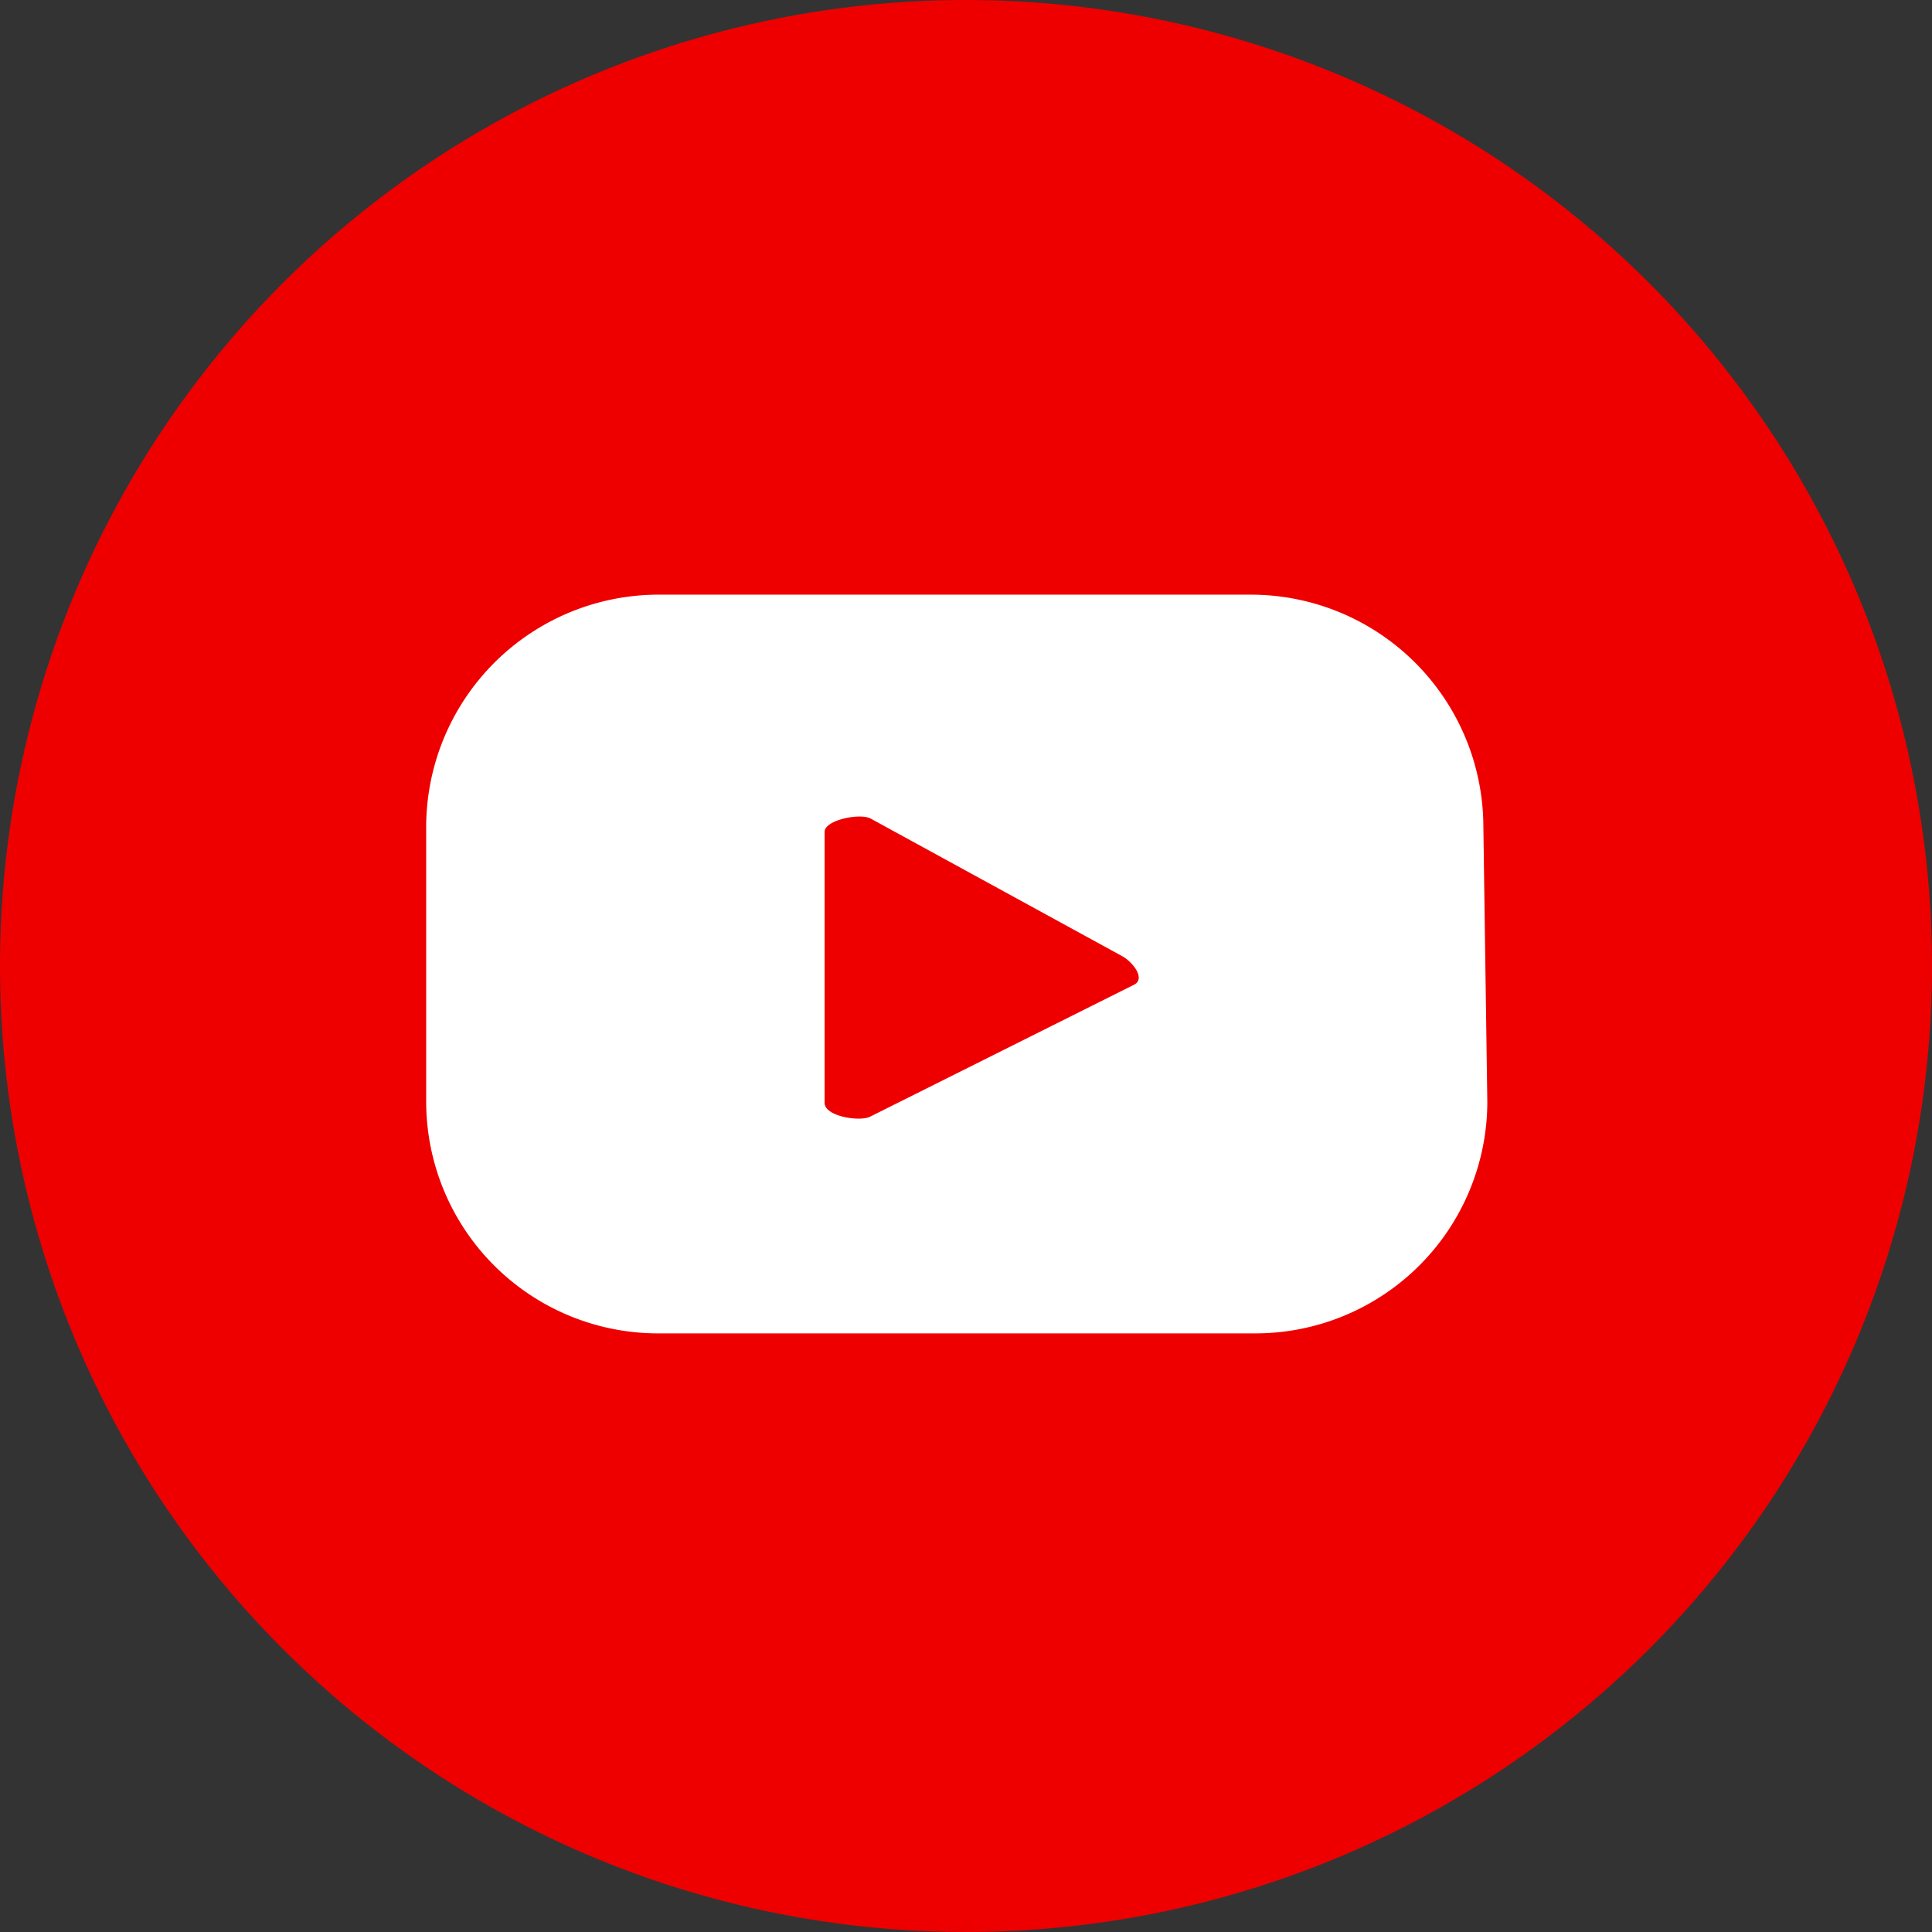
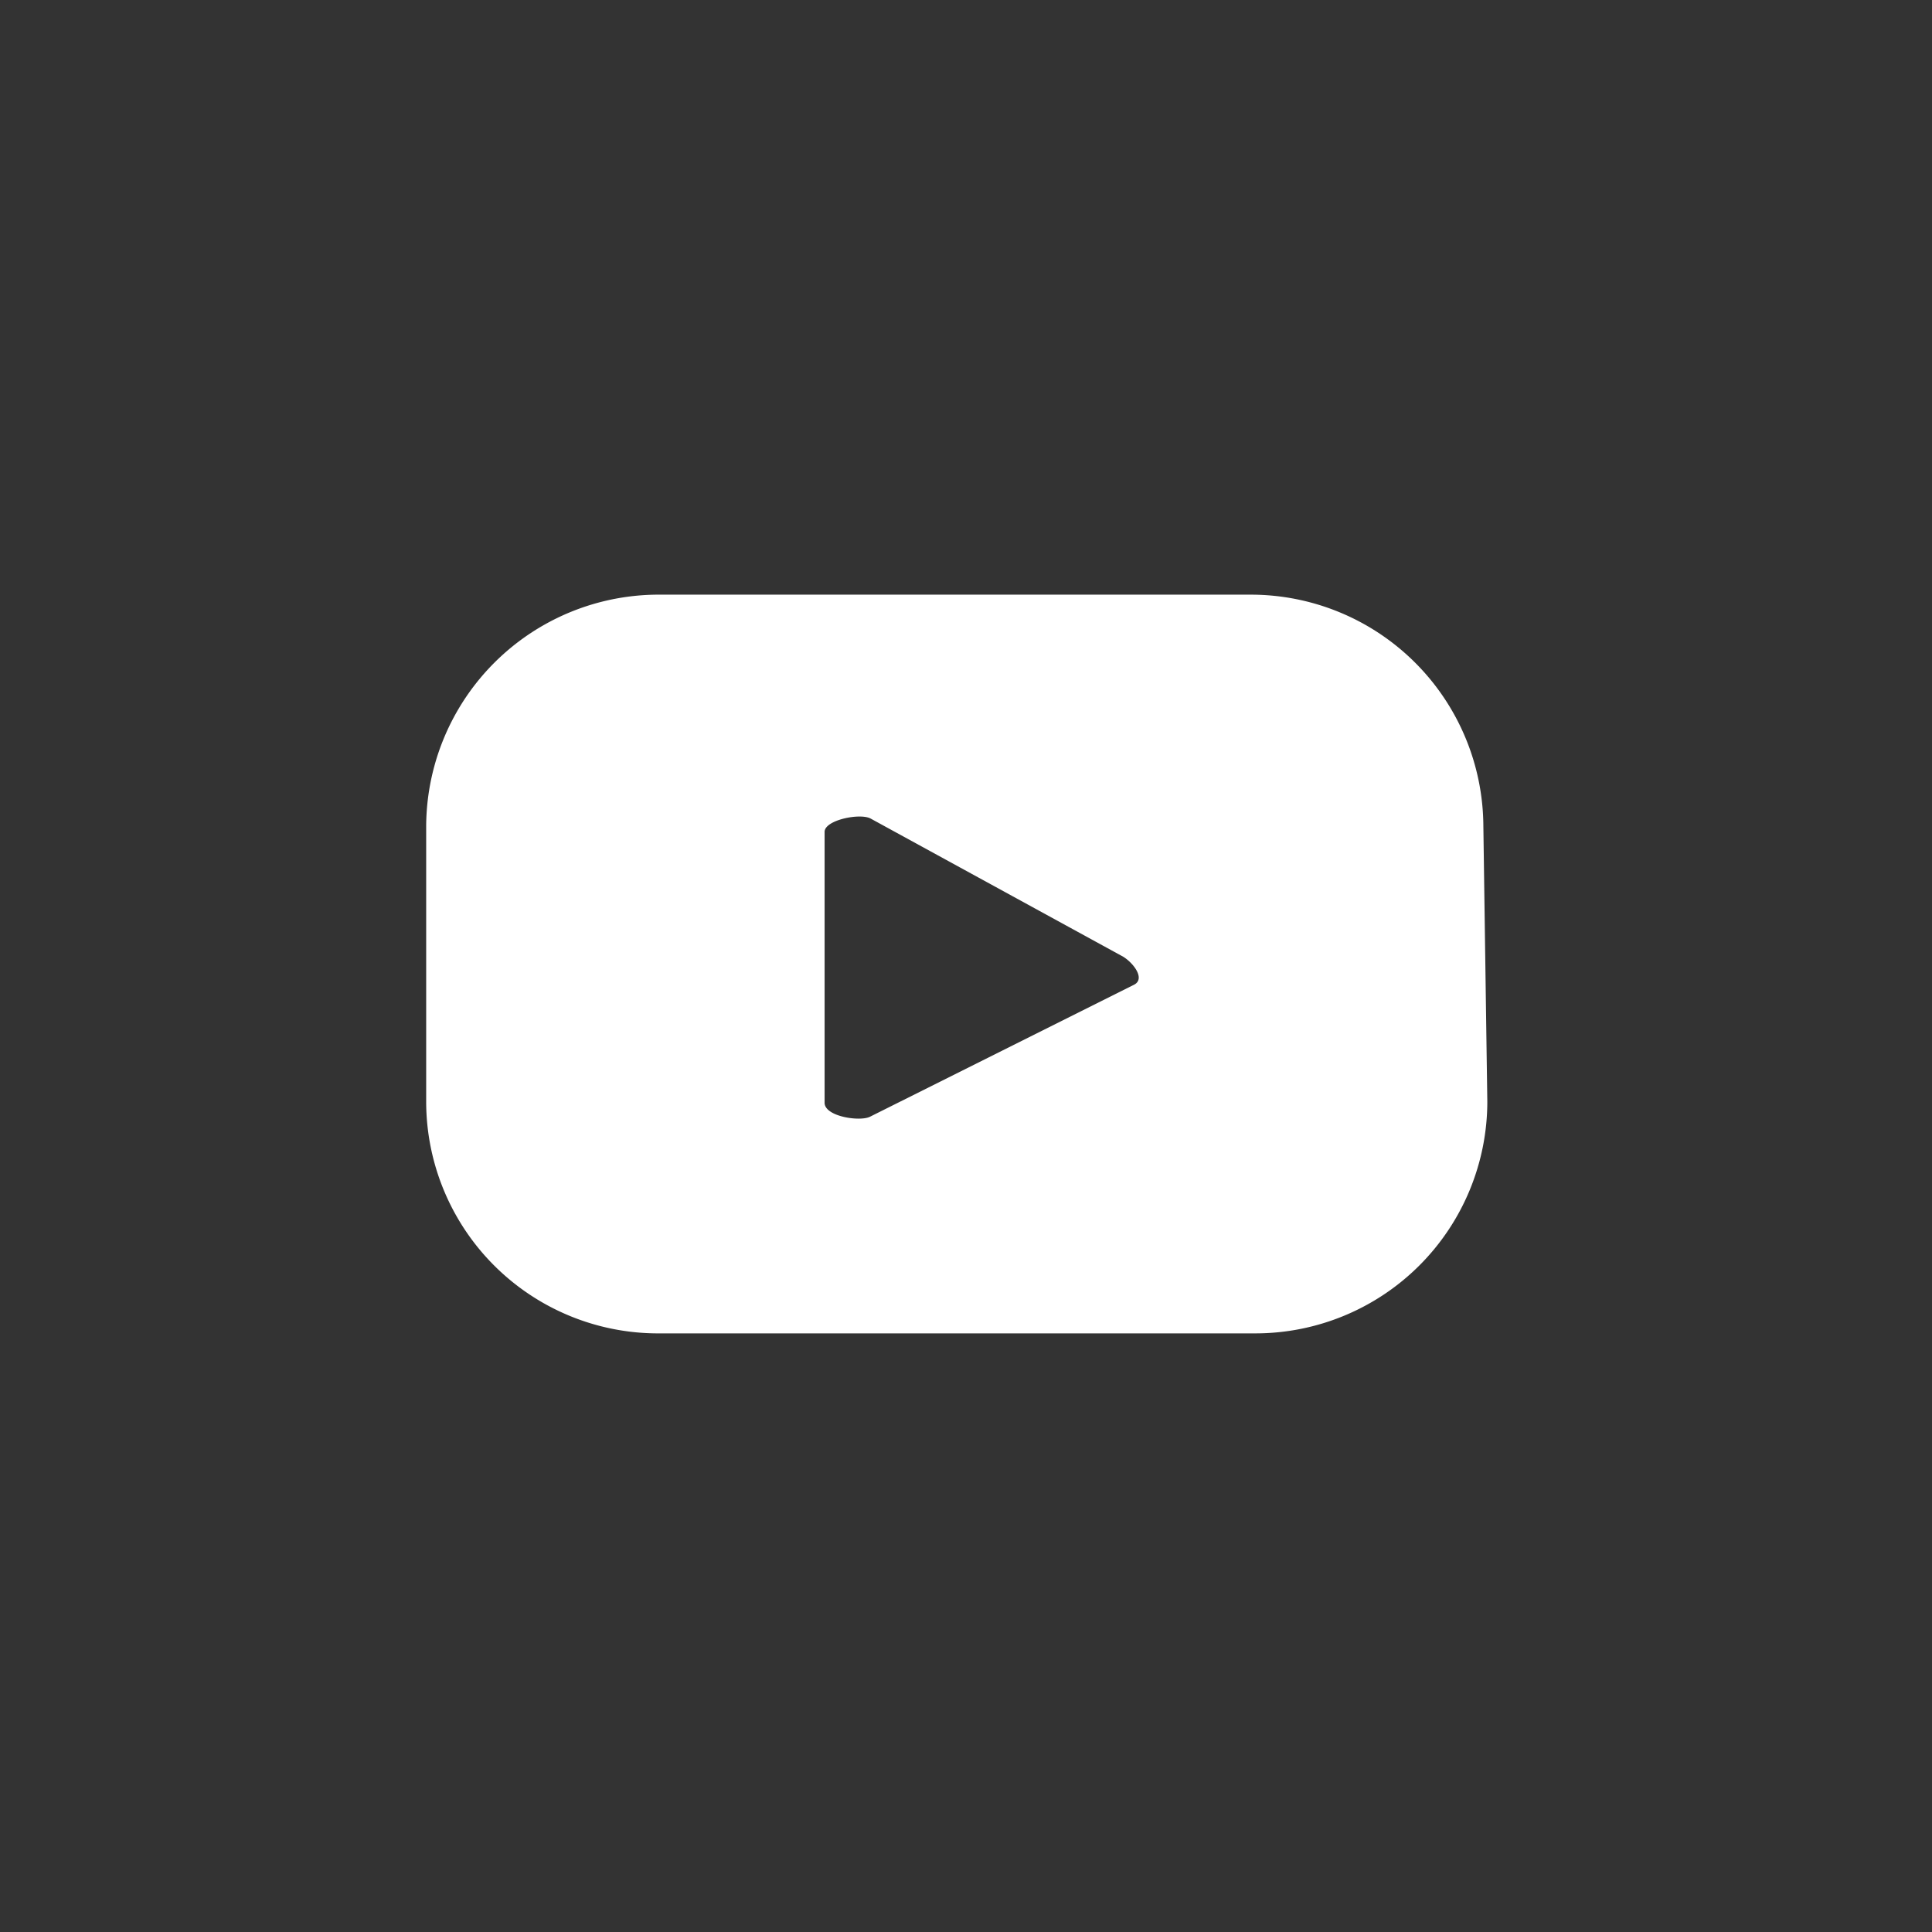
<svg xmlns="http://www.w3.org/2000/svg" id="youtube" width="183.957" height="183.956" viewBox="0 0 183.957 183.956">
  <rect x="0" y="0" width="183.957" height="183.956" fill="#333333" stroke="none" />
-   <path id="Pfad_1771" data-name="Pfad 1771" d="M91.978,0A91.978,91.978,0,1,1,0,91.978,91.978,91.978,0,0,1,91.978,0Z" fill="#e00" />
  <path id="Pfad_1760" data-name="Pfad 1760" d="M107.11,31.02A22.145,22.145,0,0,0,85.028,9H28.784A22.145,22.145,0,0,0,6.45,31.02V57.255A22.082,22.082,0,0,0,28.784,79.337H85.405a22.082,22.082,0,0,0,22.082-22.082Zm-33.218,15.1L48.727,58.7c-.944.5-4.341,0-4.341-1.321V31.586c0-1.132,3.4-1.824,4.4-1.258L72.823,43.477C73.829,44.106,74.9,45.553,73.892,46.119Z" transform="translate(34.129 47.621)" fill="#fff" />
</svg>